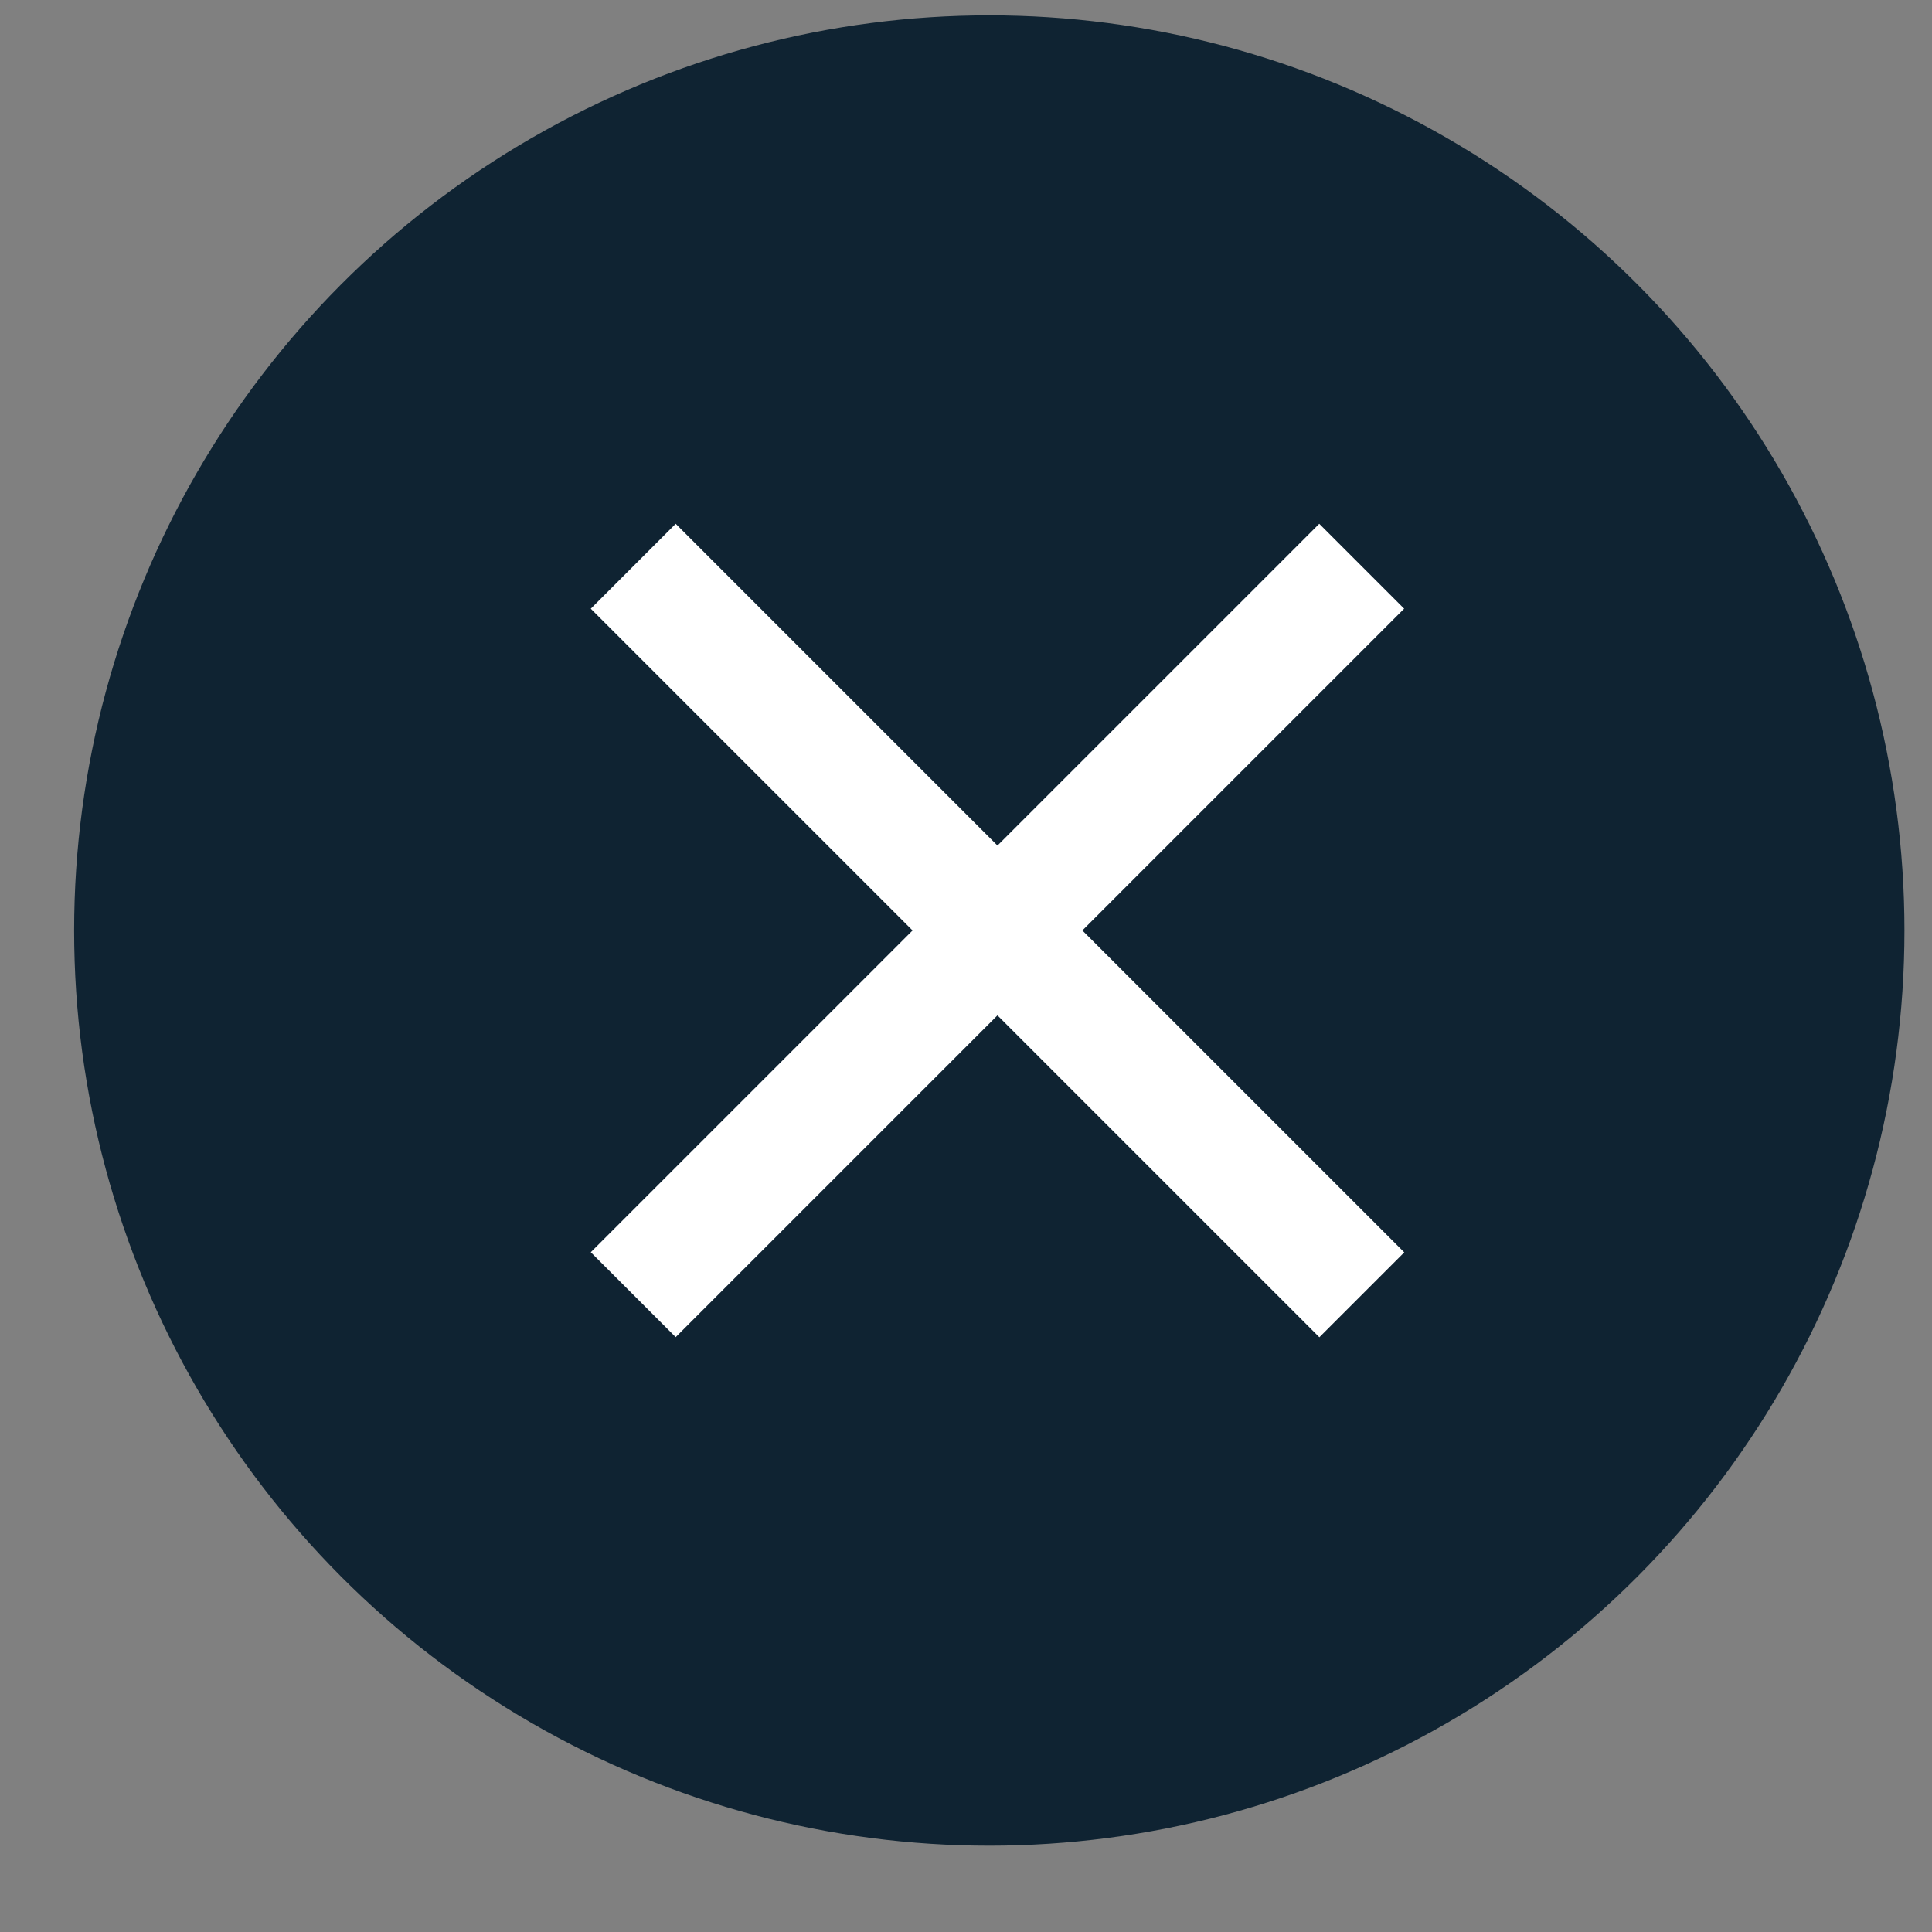
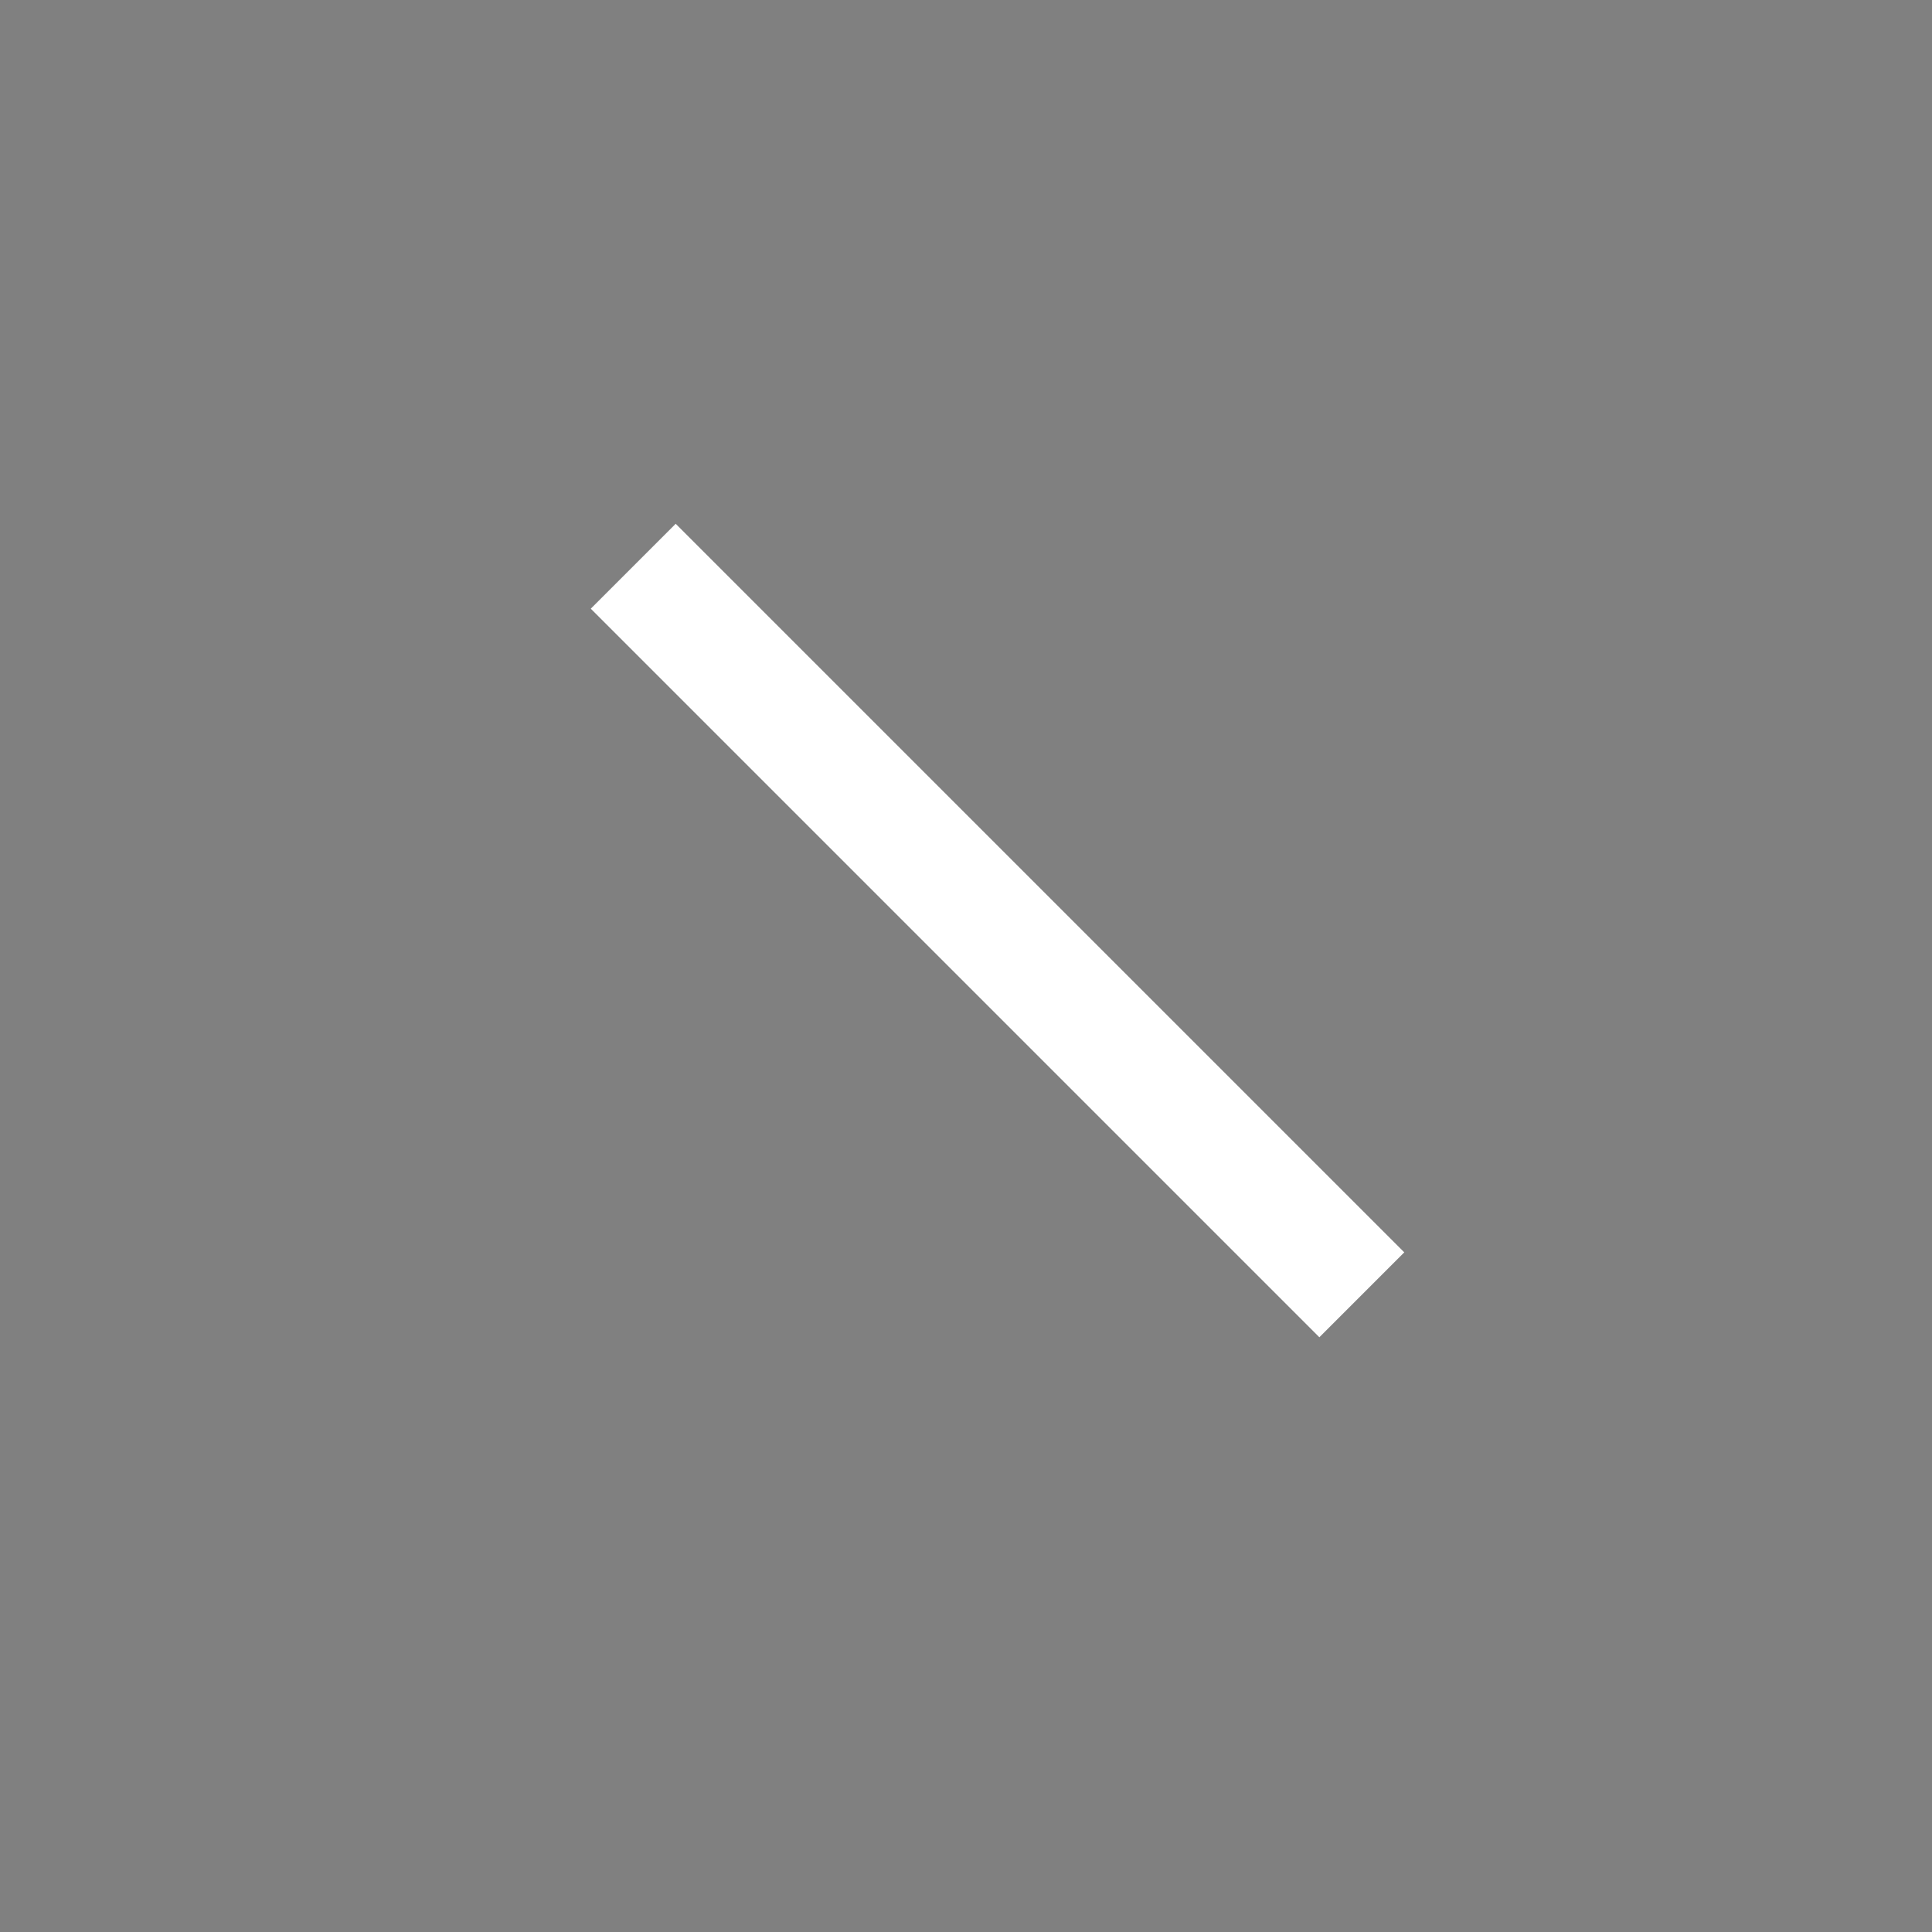
<svg xmlns="http://www.w3.org/2000/svg" width="19" height="19" viewBox="0 0 19 19" fill="none">
  <rect x="0" y="0" width="19" height="19" fill="#808080" stroke="none" />
-   <circle cx="9.729" cy="9.151" r="9" fill="#0F2332" />
  <rect x="6.645" y="5.151" width="10.133" height="1.181" transform="rotate(45 6.645 5.151)" fill="white" />
-   <rect width="10.133" height="1.181" transform="matrix(-0.707 0.707 0.707 0.707 12.974 5.151)" fill="white" />
</svg>